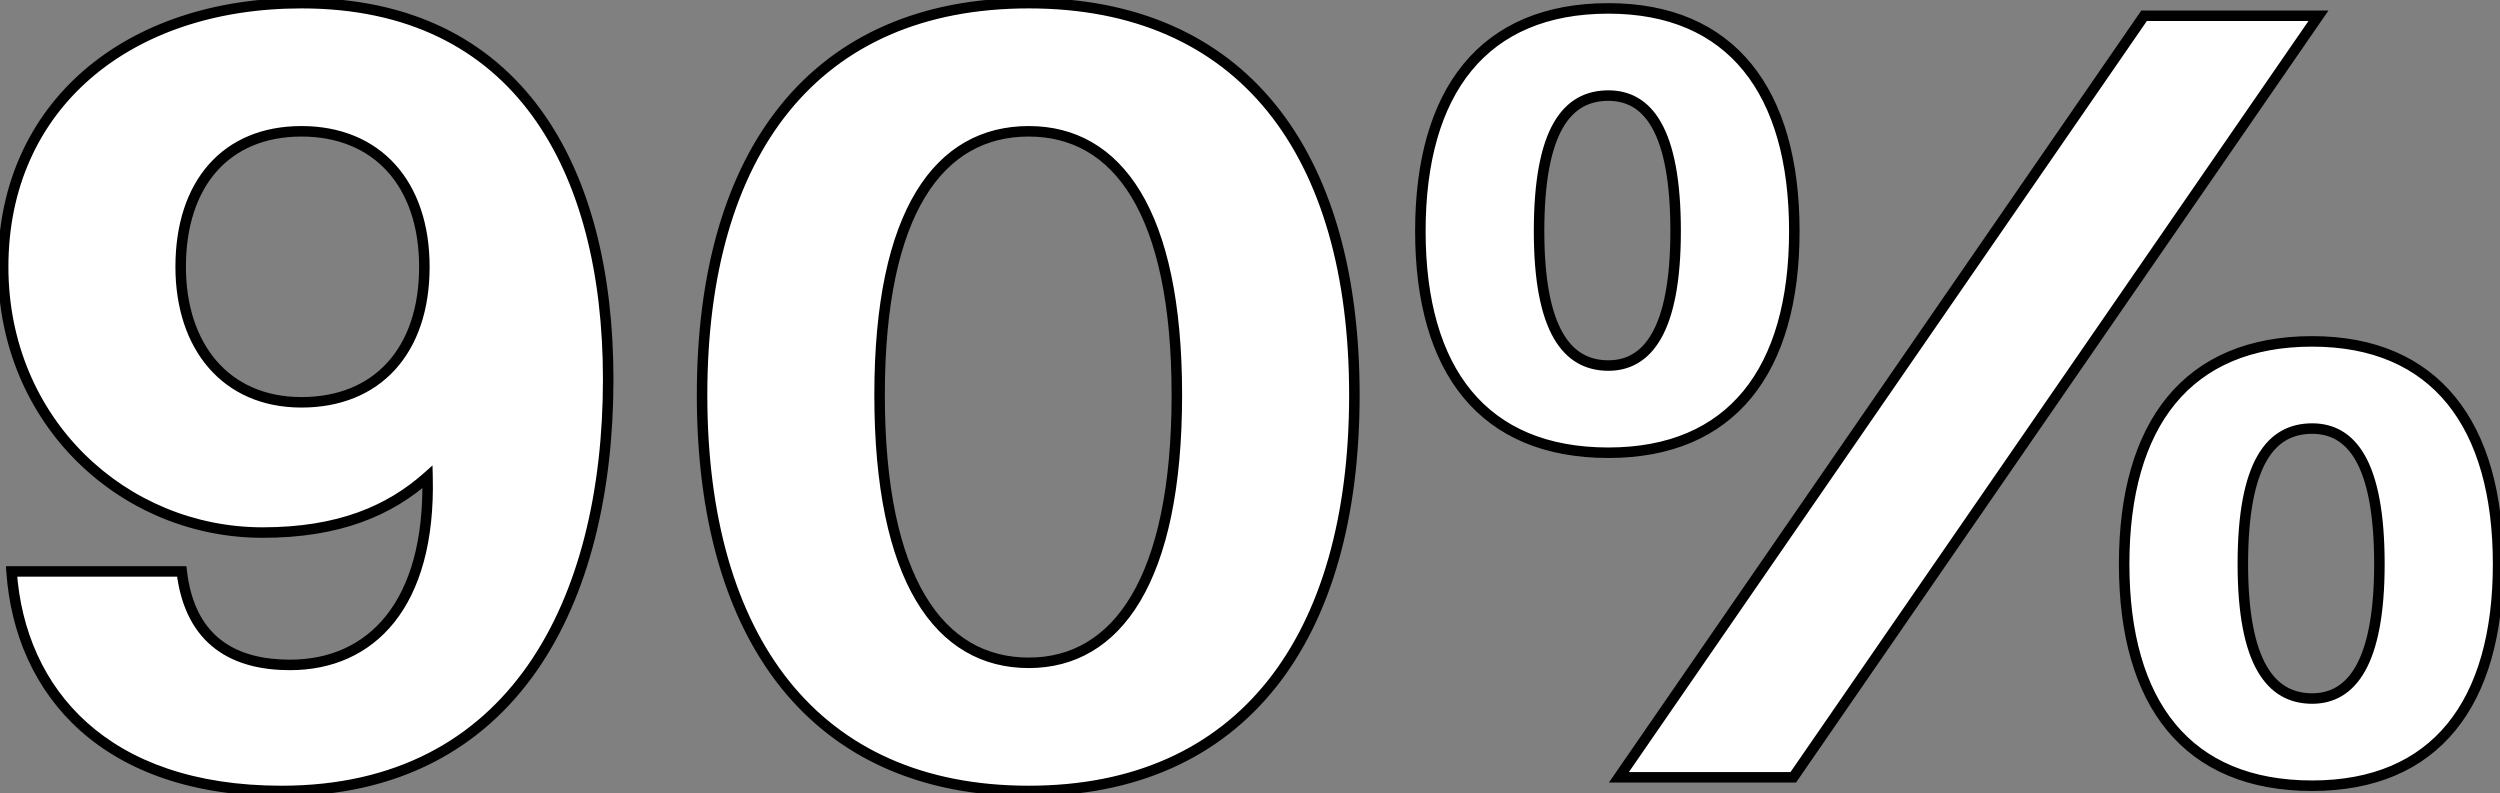
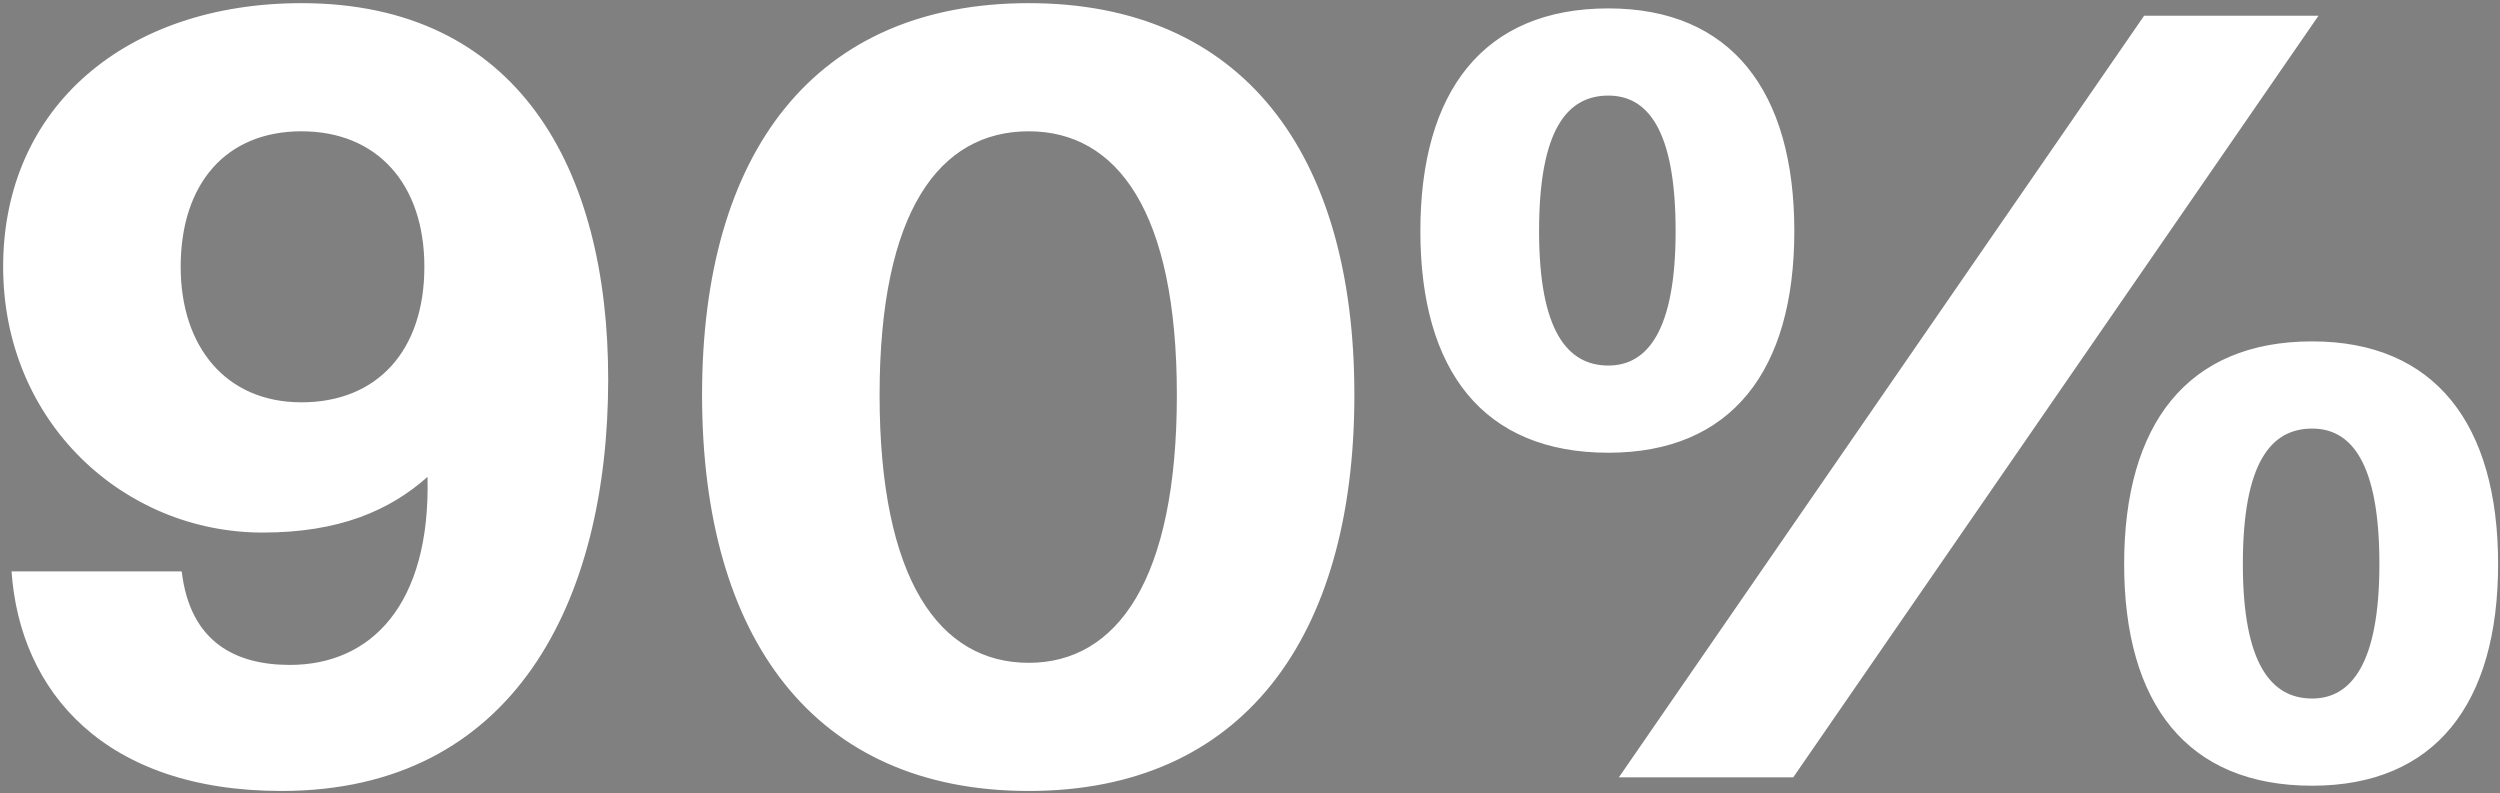
<svg xmlns="http://www.w3.org/2000/svg" width="476" height="151" viewBox="0 0 476 151" fill="none">
  <rect x="0" y="0" width="476" height="151" fill="#808080" stroke="none" />
  <path d="M80.8 50.8C80.8 66.8 71.8 76.6 57.4 76.6C43 76.6 34.4 66 34.4 50.8C34.4 35 43 25 57.4 25C71.8 25 80.8 35 80.8 50.8ZM55.2 126.6C45 126.6 36.2 122.4 34.6 108.8H2.2C3.8 131.8 20 150.6 53.6 150.6C97.8 150.6 115.8 114.6 115.8 72.2C115.8 32 98.6 0.6 57.4 0.6C24.2 0.6 0.6 20.2 0.6 50.8C0.6 80.4 23.6 101.4 50 101.4C64.6 101.4 74.2 97.2 81.4 90.8C82 115.2 70.6 126.6 55.2 126.6ZM195.873 150.6C236.473 150.6 257.873 121.6 257.873 75.2C257.873 29 236.473 0.6 195.873 0.6C155.073 0.6 133.673 29 133.673 75.2C133.673 121.6 155.073 150.6 195.873 150.6ZM195.873 126.2C178.873 126.2 167.473 110.4 167.473 75.2C167.473 40.2 178.873 25 195.873 25C212.673 25 224.073 40.2 224.073 75.2C224.073 110.4 212.673 126.2 195.873 126.2ZM306.238 69.6C298.438 69.6 293.038 63 293.038 44C293.038 24.6 298.438 18.2 306.238 18.2C313.638 18.2 319.038 24.6 319.038 44C319.038 63 313.638 69.6 306.238 69.6ZM306.238 86.2C329.638 86.2 341.638 70.6 341.638 44C341.638 17.4 329.638 1.6 306.238 1.6C282.438 1.6 270.438 17.4 270.438 44C270.438 70.6 282.438 86.2 306.238 86.2ZM341.438 148L441.438 3H408.238L308.238 148H341.438ZM440.238 133C432.438 133 427.038 126.4 427.038 107.4C427.038 88 432.438 81.6 440.238 81.6C447.638 81.6 453.038 88 453.038 107.4C453.038 126.4 447.638 133 440.238 133ZM440.238 149.6C463.638 149.6 475.638 134 475.638 107.4C475.638 80.8 463.638 65 440.238 65C416.438 65 404.438 80.8 404.438 107.4C404.438 134 416.438 149.6 440.238 149.6Z" fill="white" />
-   <path d="M34.6 108.8L35.593 108.683L35.489 107.8H34.6V108.8ZM2.2 108.8V107.8H1.128L1.202 108.869L2.2 108.8ZM81.4 90.8L82.4 90.775L82.347 88.621L80.736 90.053L81.4 90.8ZM79.8 50.8C79.8 58.617 77.603 64.805 73.76 69.027C69.928 73.238 64.363 75.6 57.4 75.6V77.6C64.837 77.6 70.972 75.062 75.24 70.373C79.497 65.695 81.8 58.983 81.8 50.8H79.8ZM57.4 75.6C50.463 75.6 44.998 73.056 41.255 68.744C37.498 64.416 35.4 58.218 35.4 50.8H33.4C33.4 58.582 35.602 65.284 39.745 70.056C43.901 74.844 49.937 77.6 57.4 77.6V75.6ZM35.4 50.8C35.4 43.074 37.502 36.883 41.25 32.637C44.984 28.406 50.445 26 57.4 26V24C49.955 24 43.916 26.594 39.75 31.313C35.598 36.017 33.4 42.726 33.4 50.8H35.4ZM57.4 26C64.357 26 69.923 28.408 73.759 32.646C77.604 36.895 79.8 43.085 79.8 50.8H81.8C81.8 42.715 79.496 36.005 75.241 31.304C70.977 26.592 64.843 24 57.4 24V26ZM55.2 125.6C50.221 125.6 45.713 124.573 42.274 121.999C38.863 119.447 36.368 115.271 35.593 108.683L33.607 108.917C34.432 115.929 37.137 120.653 41.076 123.601C44.987 126.527 49.979 127.6 55.2 127.6V125.6ZM34.6 107.8H2.2V109.8H34.6V107.8ZM1.202 108.869C2.018 120.586 6.559 131.295 15.232 139.07C23.905 146.844 36.612 151.6 53.6 151.6V149.6C36.988 149.6 24.795 144.956 16.567 137.58C8.341 130.205 3.982 120.014 3.198 108.731L1.202 108.869ZM53.6 151.6C76.015 151.6 91.875 142.45 102.094 127.874C112.278 113.347 116.8 93.52 116.8 72.2H114.8C114.8 93.28 110.322 112.653 100.456 126.726C90.625 140.75 75.385 149.6 53.6 149.6V151.6ZM116.8 72.2C116.8 51.979 112.477 33.841 102.856 20.733C93.201 7.579 78.289 -0.4 57.4 -0.4V1.6C77.711 1.6 91.999 9.321 101.244 21.917C110.523 34.559 114.8 52.221 114.8 72.2H116.8ZM57.4 -0.4C40.608 -0.4 26.16 4.558 15.894 13.47C5.615 22.394 -0.4 35.224 -0.4 50.8H1.6C1.6 35.776 7.385 23.506 17.206 14.98C27.04 6.442 40.992 1.6 57.4 1.6V-0.4ZM-0.4 50.8C-0.4 80.963 23.058 102.4 50 102.4V100.4C24.142 100.4 1.6 79.837 1.6 50.8H-0.4ZM50 102.4C64.82 102.4 74.664 98.126 82.064 91.547L80.736 90.053C73.736 96.274 64.38 100.4 50 100.4V102.4ZM80.4 90.825C80.697 102.879 78.024 111.57 73.518 117.227C69.031 122.859 62.636 125.6 55.2 125.6V127.6C63.164 127.6 70.169 124.641 75.082 118.473C79.976 112.33 82.703 103.121 82.4 90.775L80.4 90.825ZM195.873 151.6C216.434 151.6 232.239 144.244 242.88 130.924C253.494 117.638 258.873 98.537 258.873 75.2H256.873C256.873 98.263 251.553 116.862 241.317 129.676C231.108 142.456 215.913 149.6 195.873 149.6V151.6ZM258.873 75.2C258.873 51.962 253.493 33.059 242.876 19.946C232.232 6.801 216.427 -0.4 195.873 -0.4V1.6C215.92 1.6 231.115 8.599 241.321 21.204C251.554 33.841 256.873 52.238 256.873 75.2H258.873ZM195.873 -0.4C175.222 -0.4 159.366 6.8 148.697 19.945C138.054 33.058 132.673 51.962 132.673 75.2H134.673C134.673 52.238 139.993 33.842 150.25 21.205C160.481 8.6 175.725 1.6 195.873 1.6V-0.4ZM132.673 75.2C132.673 98.537 138.053 117.638 148.693 130.925C159.359 144.245 175.215 151.6 195.873 151.6V149.6C175.732 149.6 160.488 142.455 150.254 129.675C139.994 116.862 134.673 98.263 134.673 75.2H132.673ZM195.873 125.2C187.747 125.2 180.963 121.454 176.158 113.388C171.315 105.26 168.473 92.719 168.473 75.2H166.473C166.473 92.881 169.332 105.84 174.439 114.412C179.583 123.046 187 127.2 195.873 127.2V125.2ZM168.473 75.2C168.473 57.781 171.315 45.444 176.153 37.495C180.951 29.61 187.732 26 195.873 26V24C187.015 24 179.596 27.99 174.444 36.455C169.332 44.856 166.473 57.619 166.473 75.2H168.473ZM195.873 26C203.911 26 210.642 29.606 215.418 37.493C220.232 45.443 223.073 57.781 223.073 75.2H225.073C225.073 57.619 222.215 44.857 217.129 36.457C212.004 27.994 204.636 24 195.873 24V26ZM223.073 75.2C223.073 92.718 220.232 105.261 215.413 113.39C210.63 121.459 203.895 125.2 195.873 125.2V127.2C204.652 127.2 212.017 123.041 217.134 114.41C222.215 105.839 225.073 92.882 225.073 75.2H223.073ZM341.438 148V149H341.963L342.261 148.568L341.438 148ZM441.438 3L442.261 3.568L443.342 2H441.438V3ZM408.238 3V2H407.712L407.414 2.432L408.238 3ZM308.238 148L307.414 147.432L306.333 149H308.238V148ZM306.238 68.6C302.688 68.6 299.721 67.135 297.578 63.425C295.385 59.627 294.038 53.439 294.038 44H292.038C292.038 53.561 293.39 60.173 295.847 64.425C298.354 68.766 301.987 70.6 306.238 70.6V68.6ZM294.038 44C294.038 34.357 295.386 28.121 297.578 24.325C298.665 22.445 299.95 21.177 301.375 20.374C302.802 19.57 304.427 19.2 306.238 19.2V17.2C304.148 17.2 302.173 17.63 300.394 18.632C298.613 19.635 297.085 21.18 295.847 23.325C293.389 27.579 292.038 34.243 292.038 44H294.038ZM306.238 19.2C307.94 19.2 309.485 19.567 310.855 20.367C312.226 21.167 313.477 22.433 314.542 24.317C316.69 28.117 318.038 34.359 318.038 44H320.038C320.038 34.241 318.685 27.583 316.283 23.333C315.073 21.192 313.587 19.646 311.864 18.64C310.14 17.633 308.235 17.2 306.238 17.2V19.2ZM318.038 44C318.038 53.438 316.691 59.631 314.542 63.433C312.44 67.153 309.567 68.6 306.238 68.6V70.6C310.308 70.6 313.835 68.747 316.283 64.417C318.684 60.169 320.038 53.562 320.038 44H318.038ZM306.238 87.2C318.176 87.2 327.335 83.209 333.486 75.709C339.61 68.241 342.638 57.432 342.638 44H340.638C340.638 57.168 337.665 67.459 331.939 74.441C326.24 81.391 317.699 85.2 306.238 85.2V87.2ZM342.638 44C342.638 30.568 339.61 19.71 333.488 12.194C327.339 4.644 318.18 0.6 306.238 0.6V2.6C317.695 2.6 326.236 6.456 331.937 13.457C337.665 20.489 340.638 30.832 340.638 44H342.638ZM306.238 0.6C294.1 0.6 284.841 4.64 278.64 12.19C272.465 19.709 269.438 30.568 269.438 44H271.438C271.438 30.832 274.41 20.491 280.185 13.46C285.934 6.46 294.575 2.6 306.238 2.6V0.6ZM269.438 44C269.438 57.432 272.465 68.243 278.642 75.712C284.845 83.213 294.105 87.2 306.238 87.2V85.2C294.57 85.2 285.93 81.387 280.183 74.438C274.41 67.457 271.438 57.168 271.438 44H269.438ZM342.261 148.568L442.261 3.568L440.614 2.432L340.614 147.432L342.261 148.568ZM441.438 2H408.238V4H441.438V2ZM407.414 2.432L307.414 147.432L309.061 148.568L409.061 3.568L407.414 2.432ZM308.238 149H341.438V147H308.238V149ZM440.238 132C436.688 132 433.721 130.534 431.578 126.825C429.385 123.027 428.038 116.839 428.038 107.4H426.038C426.038 116.961 427.39 123.573 429.847 127.825C432.354 132.166 435.987 134 440.238 134V132ZM428.038 107.4C428.038 97.757 429.386 91.521 431.578 87.725C432.665 85.845 433.95 84.577 435.375 83.774C436.802 82.97 438.427 82.6 440.238 82.6V80.6C438.148 80.6 436.173 81.03 434.394 82.032C432.613 83.035 431.085 84.58 429.847 86.725C427.389 90.979 426.038 97.643 426.038 107.4H428.038ZM440.238 82.6C441.94 82.6 443.485 82.967 444.855 83.767C446.226 84.567 447.477 85.833 448.542 87.717C450.69 91.517 452.038 97.759 452.038 107.4H454.038C454.038 97.641 452.685 90.983 450.283 86.733C449.073 84.592 447.587 83.046 445.864 82.04C444.14 81.033 442.235 80.6 440.238 80.6V82.6ZM452.038 107.4C452.038 116.838 450.691 123.031 448.542 126.833C446.44 130.553 443.567 132 440.238 132V134C444.308 134 447.835 132.147 450.283 127.817C452.684 123.569 454.038 116.962 454.038 107.4H452.038ZM440.238 150.6C452.176 150.6 461.335 146.609 467.486 139.109C473.61 131.641 476.638 120.832 476.638 107.4H474.638C474.638 120.568 471.665 130.859 465.939 137.841C460.24 144.791 451.699 148.6 440.238 148.6V150.6ZM476.638 107.4C476.638 93.968 473.61 83.111 467.488 75.594C461.339 68.044 452.18 64 440.238 64V66C451.695 66 460.236 69.856 465.937 76.856C471.665 83.889 474.638 94.232 474.638 107.4H476.638ZM440.238 64C428.1 64 418.841 68.04 412.64 75.59C406.465 83.109 403.438 93.968 403.438 107.4H405.438C405.438 94.232 408.41 83.891 414.185 76.86C419.934 69.86 428.575 66 440.238 66V64ZM403.438 107.4C403.438 120.832 406.465 131.643 412.642 139.112C418.845 146.613 428.105 150.6 440.238 150.6V148.6C428.571 148.6 419.93 144.787 414.183 137.838C408.41 130.857 405.438 120.568 405.438 107.4H403.438Z" fill="black" />
</svg>